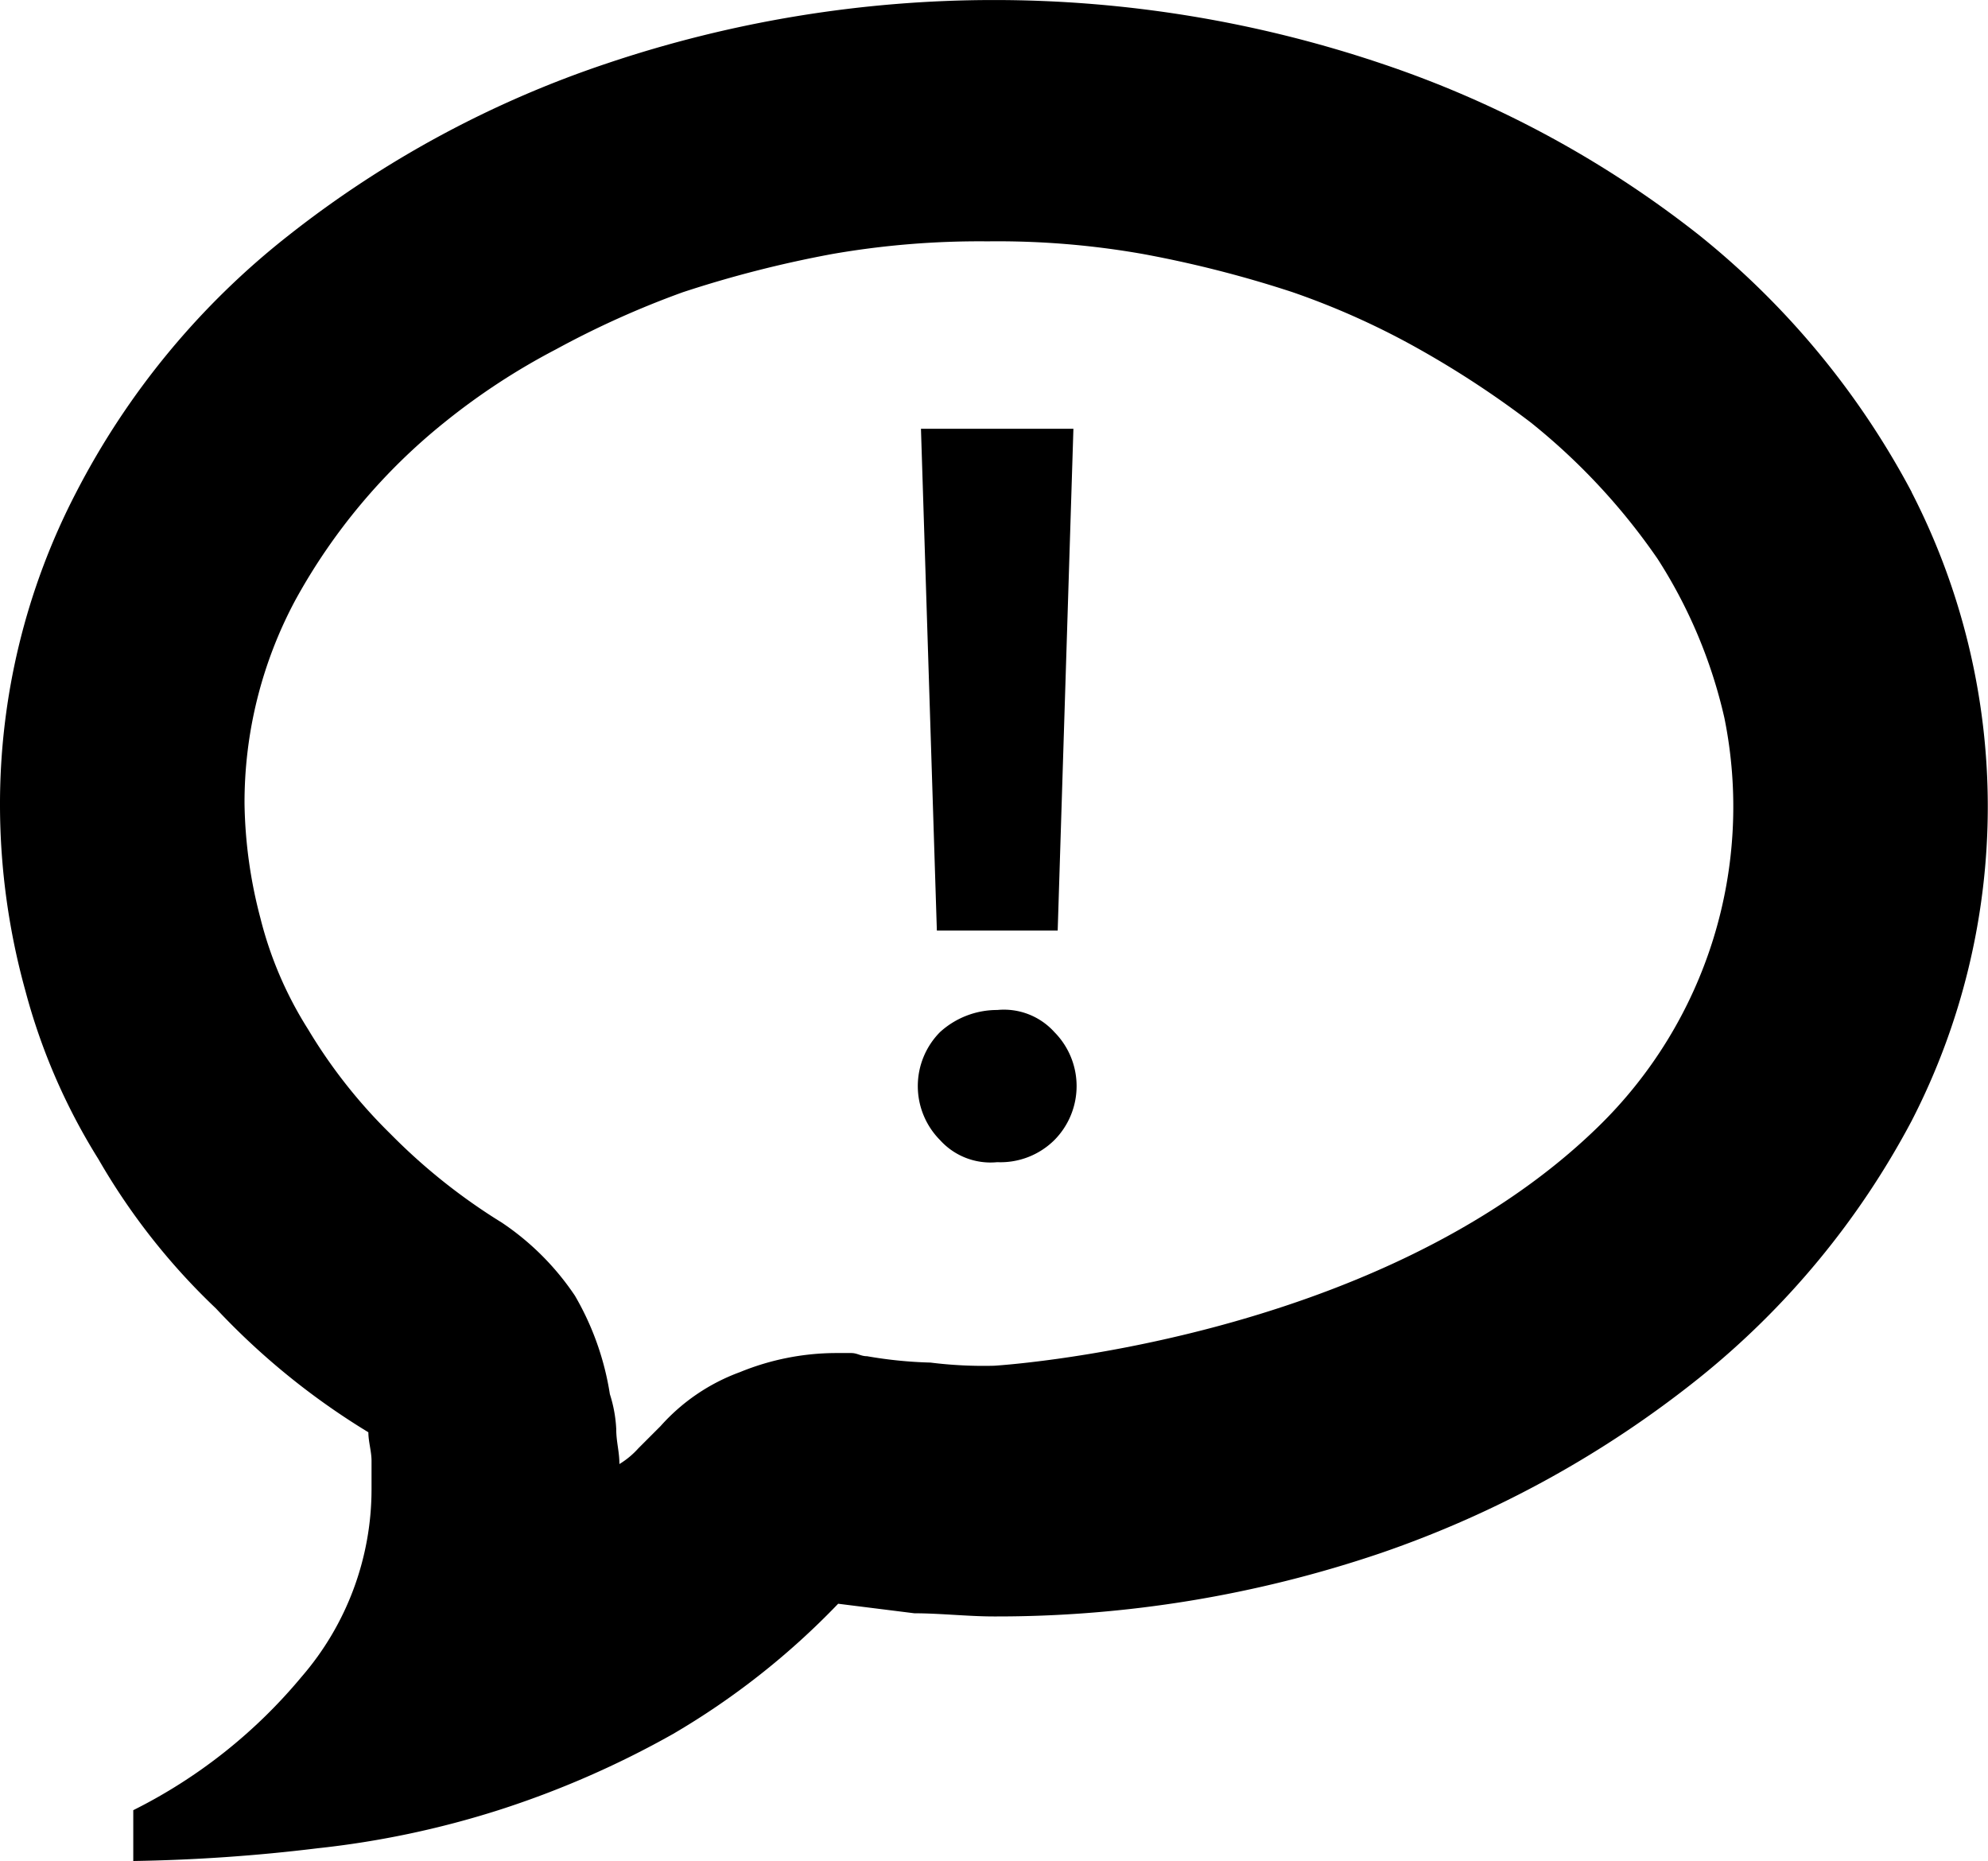
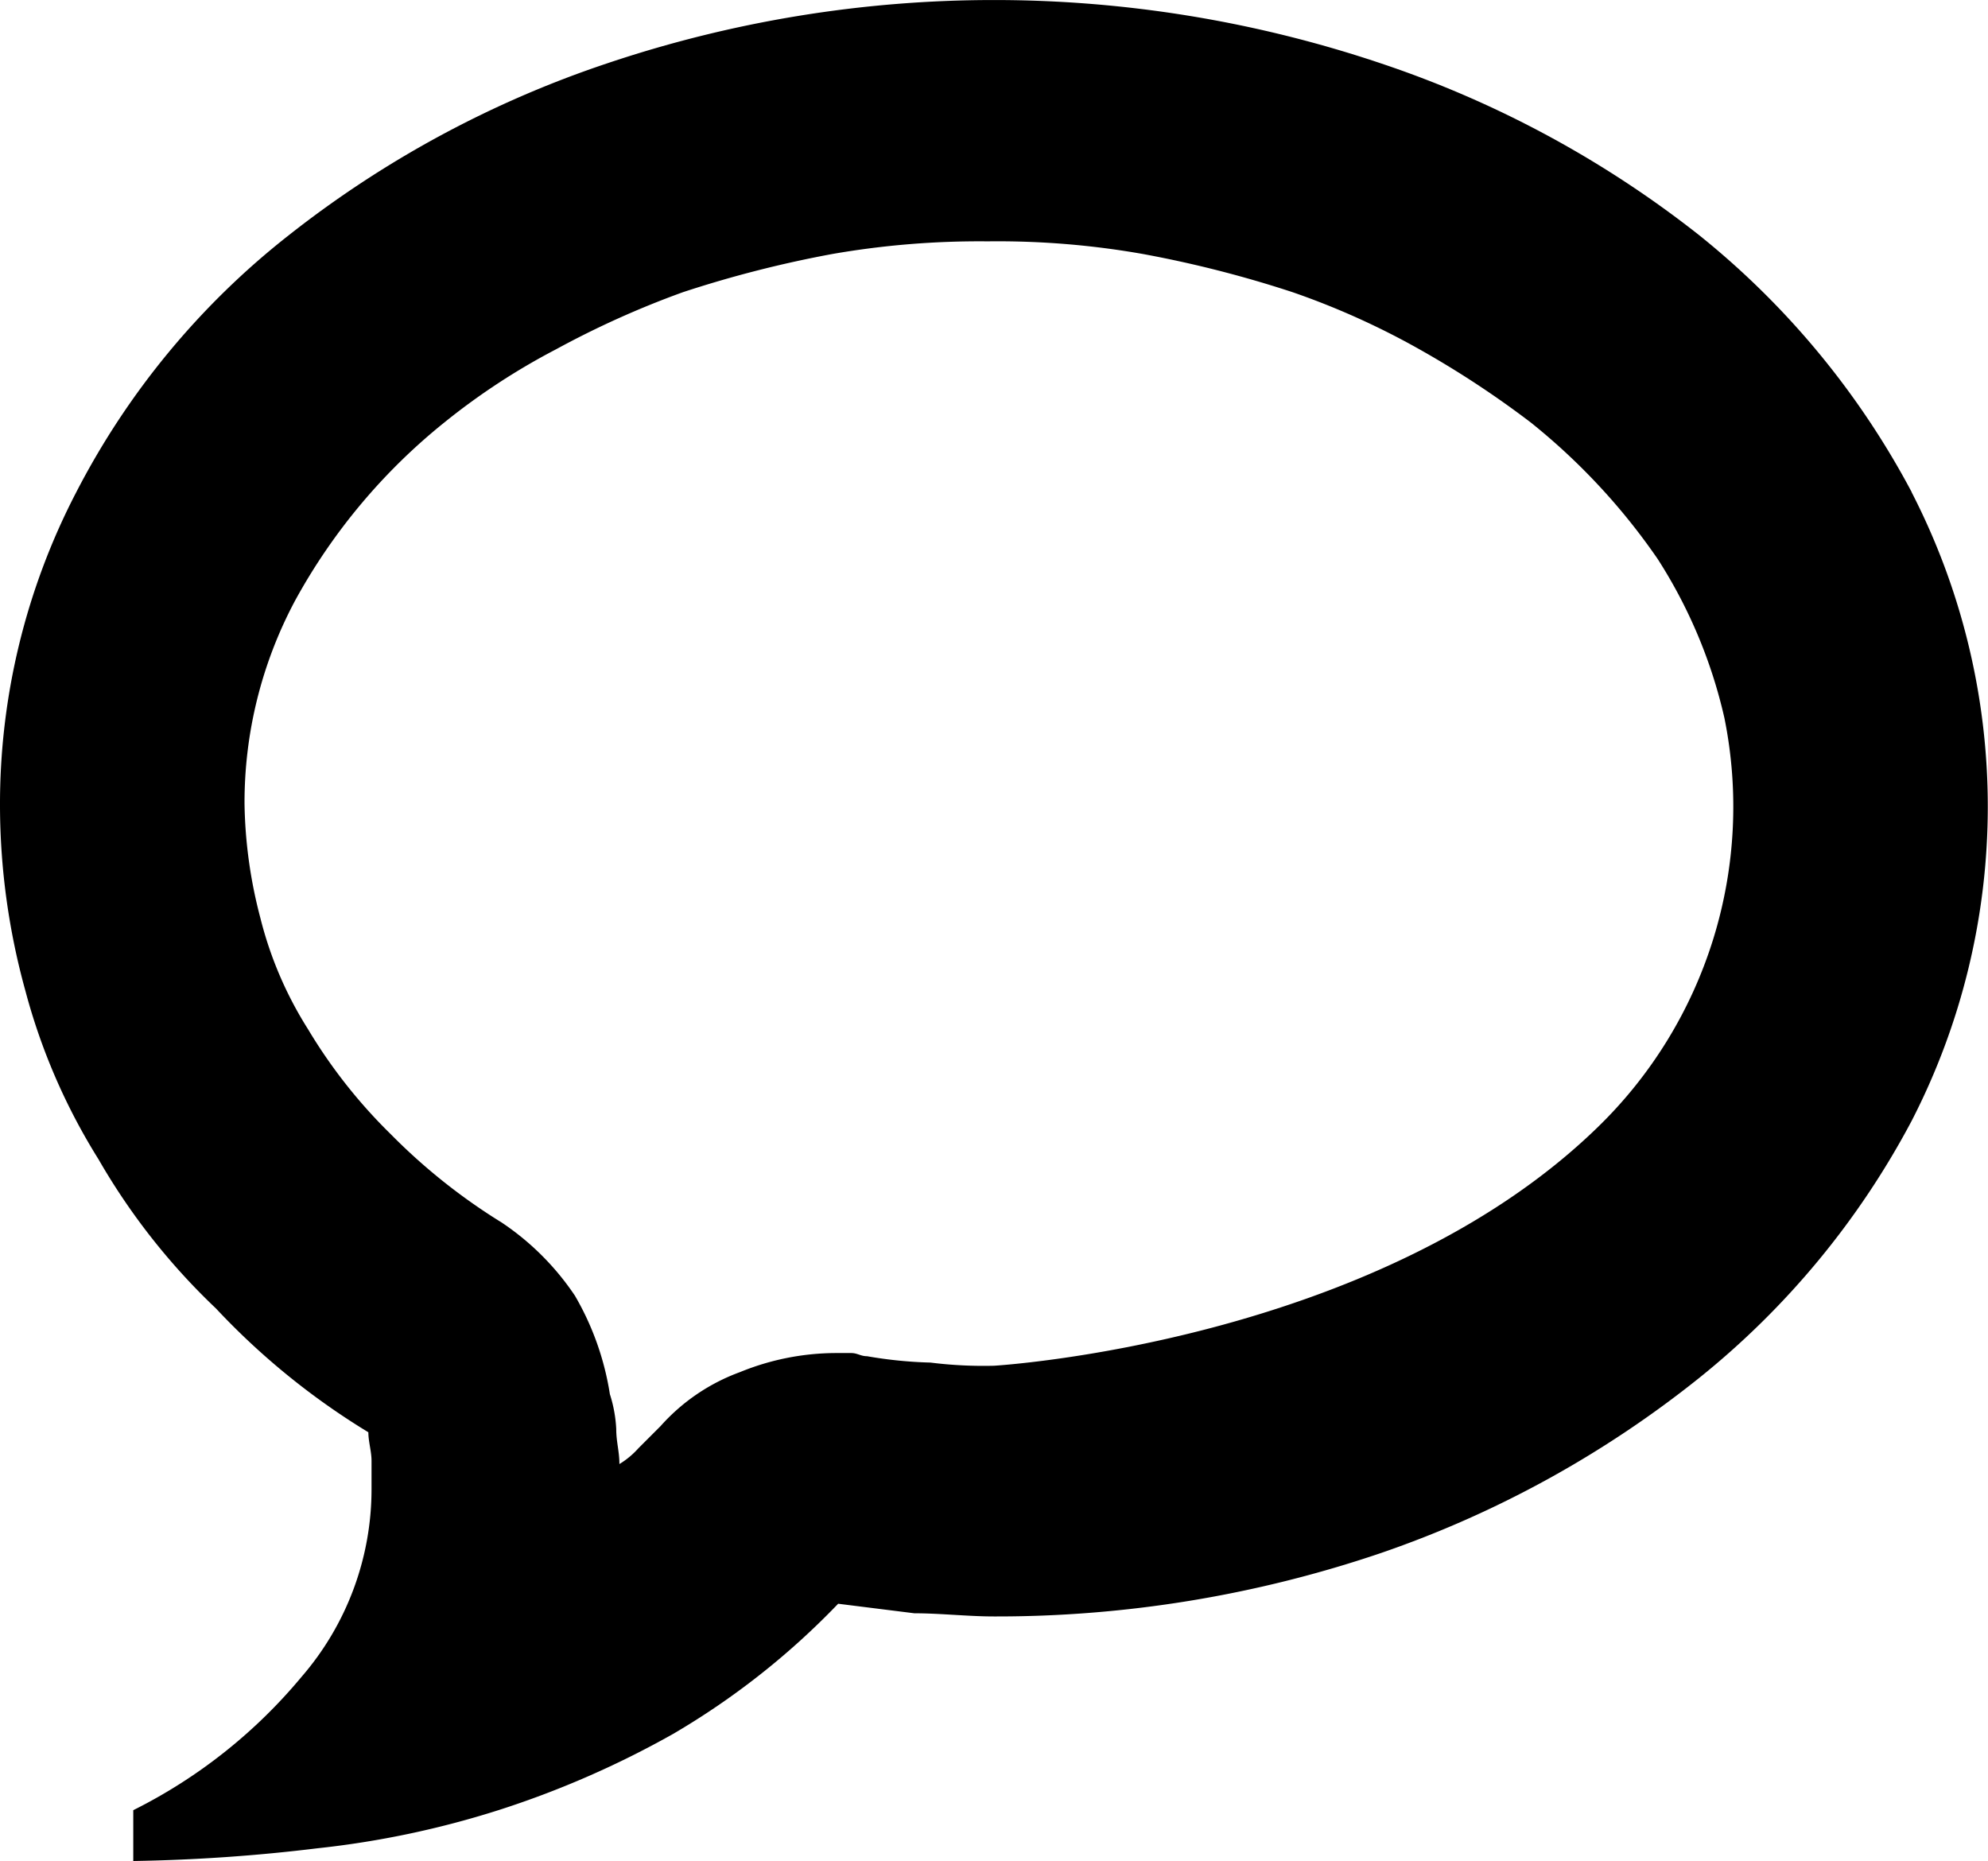
<svg xmlns="http://www.w3.org/2000/svg" width="54" height="50.55" viewBox="0 0 54 50.55">
  <g id="feedback" transform="translate(-6.7 -8.7)">
    <g id="Gruppe_2139" data-name="Gruppe 2139" transform="translate(31.63 20.345)">
-       <path id="Pfad_951" data-name="Pfad 951" d="M37.757,37.986a1.846,1.846,0,0,1,1.553.6,2.083,2.083,0,0,1,0,2.933,2.079,2.079,0,0,1-1.553.6,1.846,1.846,0,0,1-1.553-.6,2.083,2.083,0,0,1,0-2.933A2.3,2.3,0,0,1,37.757,37.986ZM39.4,35.829H36.118L35.686,22.2h4.141Z" transform="translate(-35.6 -22.2)" />
-     </g>
+       </g>
    <g id="Gruppe_2140" data-name="Gruppe 2140" transform="translate(6.7 8.7)">
      <path id="Pfad_952" data-name="Pfad 952" d="M58.63,22.071a22.378,22.378,0,0,0-5.78-6.987,28.6,28.6,0,0,0-8.626-4.658,32.961,32.961,0,0,0-21.048,0,28.6,28.6,0,0,0-8.626,4.658,21.259,21.259,0,0,0-5.78,6.987,18.359,18.359,0,0,0-2.07,8.54,18.939,18.939,0,0,0,.69,5,16.7,16.7,0,0,0,1.984,4.572,17.878,17.878,0,0,0,3.192,4.054A19.636,19.636,0,0,0,16.706,47.6c0,.259.086.518.086.776v.776a7.787,7.787,0,0,1-1.9,5.089,14.175,14.175,0,0,1-4.572,3.623v1.38a47.113,47.113,0,0,0,5-.345,24.986,24.986,0,0,0,4.917-1.035,25.529,25.529,0,0,0,4.744-2.07,20.682,20.682,0,0,0,4.486-3.537l2.07.259c.69,0,1.466.086,2.157.086a32.437,32.437,0,0,0,10.524-1.725,28.791,28.791,0,0,0,8.626-4.744,22.378,22.378,0,0,0,5.78-6.987,18.649,18.649,0,0,0,0-17.08ZM50.09,39.323c-6.038,5.866-16.39,6.47-16.39,6.47a11.561,11.561,0,0,1-1.725-.086,11.691,11.691,0,0,1-1.725-.173c-.173,0-.259-.086-.431-.086h-.431a6.923,6.923,0,0,0-2.588.518,5.343,5.343,0,0,0-2.157,1.466l-.6.6a2.287,2.287,0,0,1-.518.431c0-.345-.086-.6-.086-.949a3.668,3.668,0,0,0-.173-.949,7.646,7.646,0,0,0-.949-2.674,7.239,7.239,0,0,0-1.984-1.984A16.14,16.14,0,0,1,17.31,39.5a14.178,14.178,0,0,1-2.243-2.847,10.307,10.307,0,0,1-1.294-3.019,12.83,12.83,0,0,1-.431-3.105A11.638,11.638,0,0,1,14.722,25a16.156,16.156,0,0,1,4.054-4.831A18.252,18.252,0,0,1,21.8,18.189a24.8,24.8,0,0,1,3.45-1.553A31,31,0,0,1,29.3,15.6a23.291,23.291,0,0,1,4.227-.345,22.674,22.674,0,0,1,4.227.345,31,31,0,0,1,4.054,1.035,20.956,20.956,0,0,1,3.45,1.553,26.1,26.1,0,0,1,3.019,1.984,17.305,17.305,0,0,1,3.45,3.709A13.511,13.511,0,0,1,53.54,28.2,12.131,12.131,0,0,1,50.09,39.323Z" transform="translate(-6.7 -8.7)" />
    </g>
  </g>
</svg>